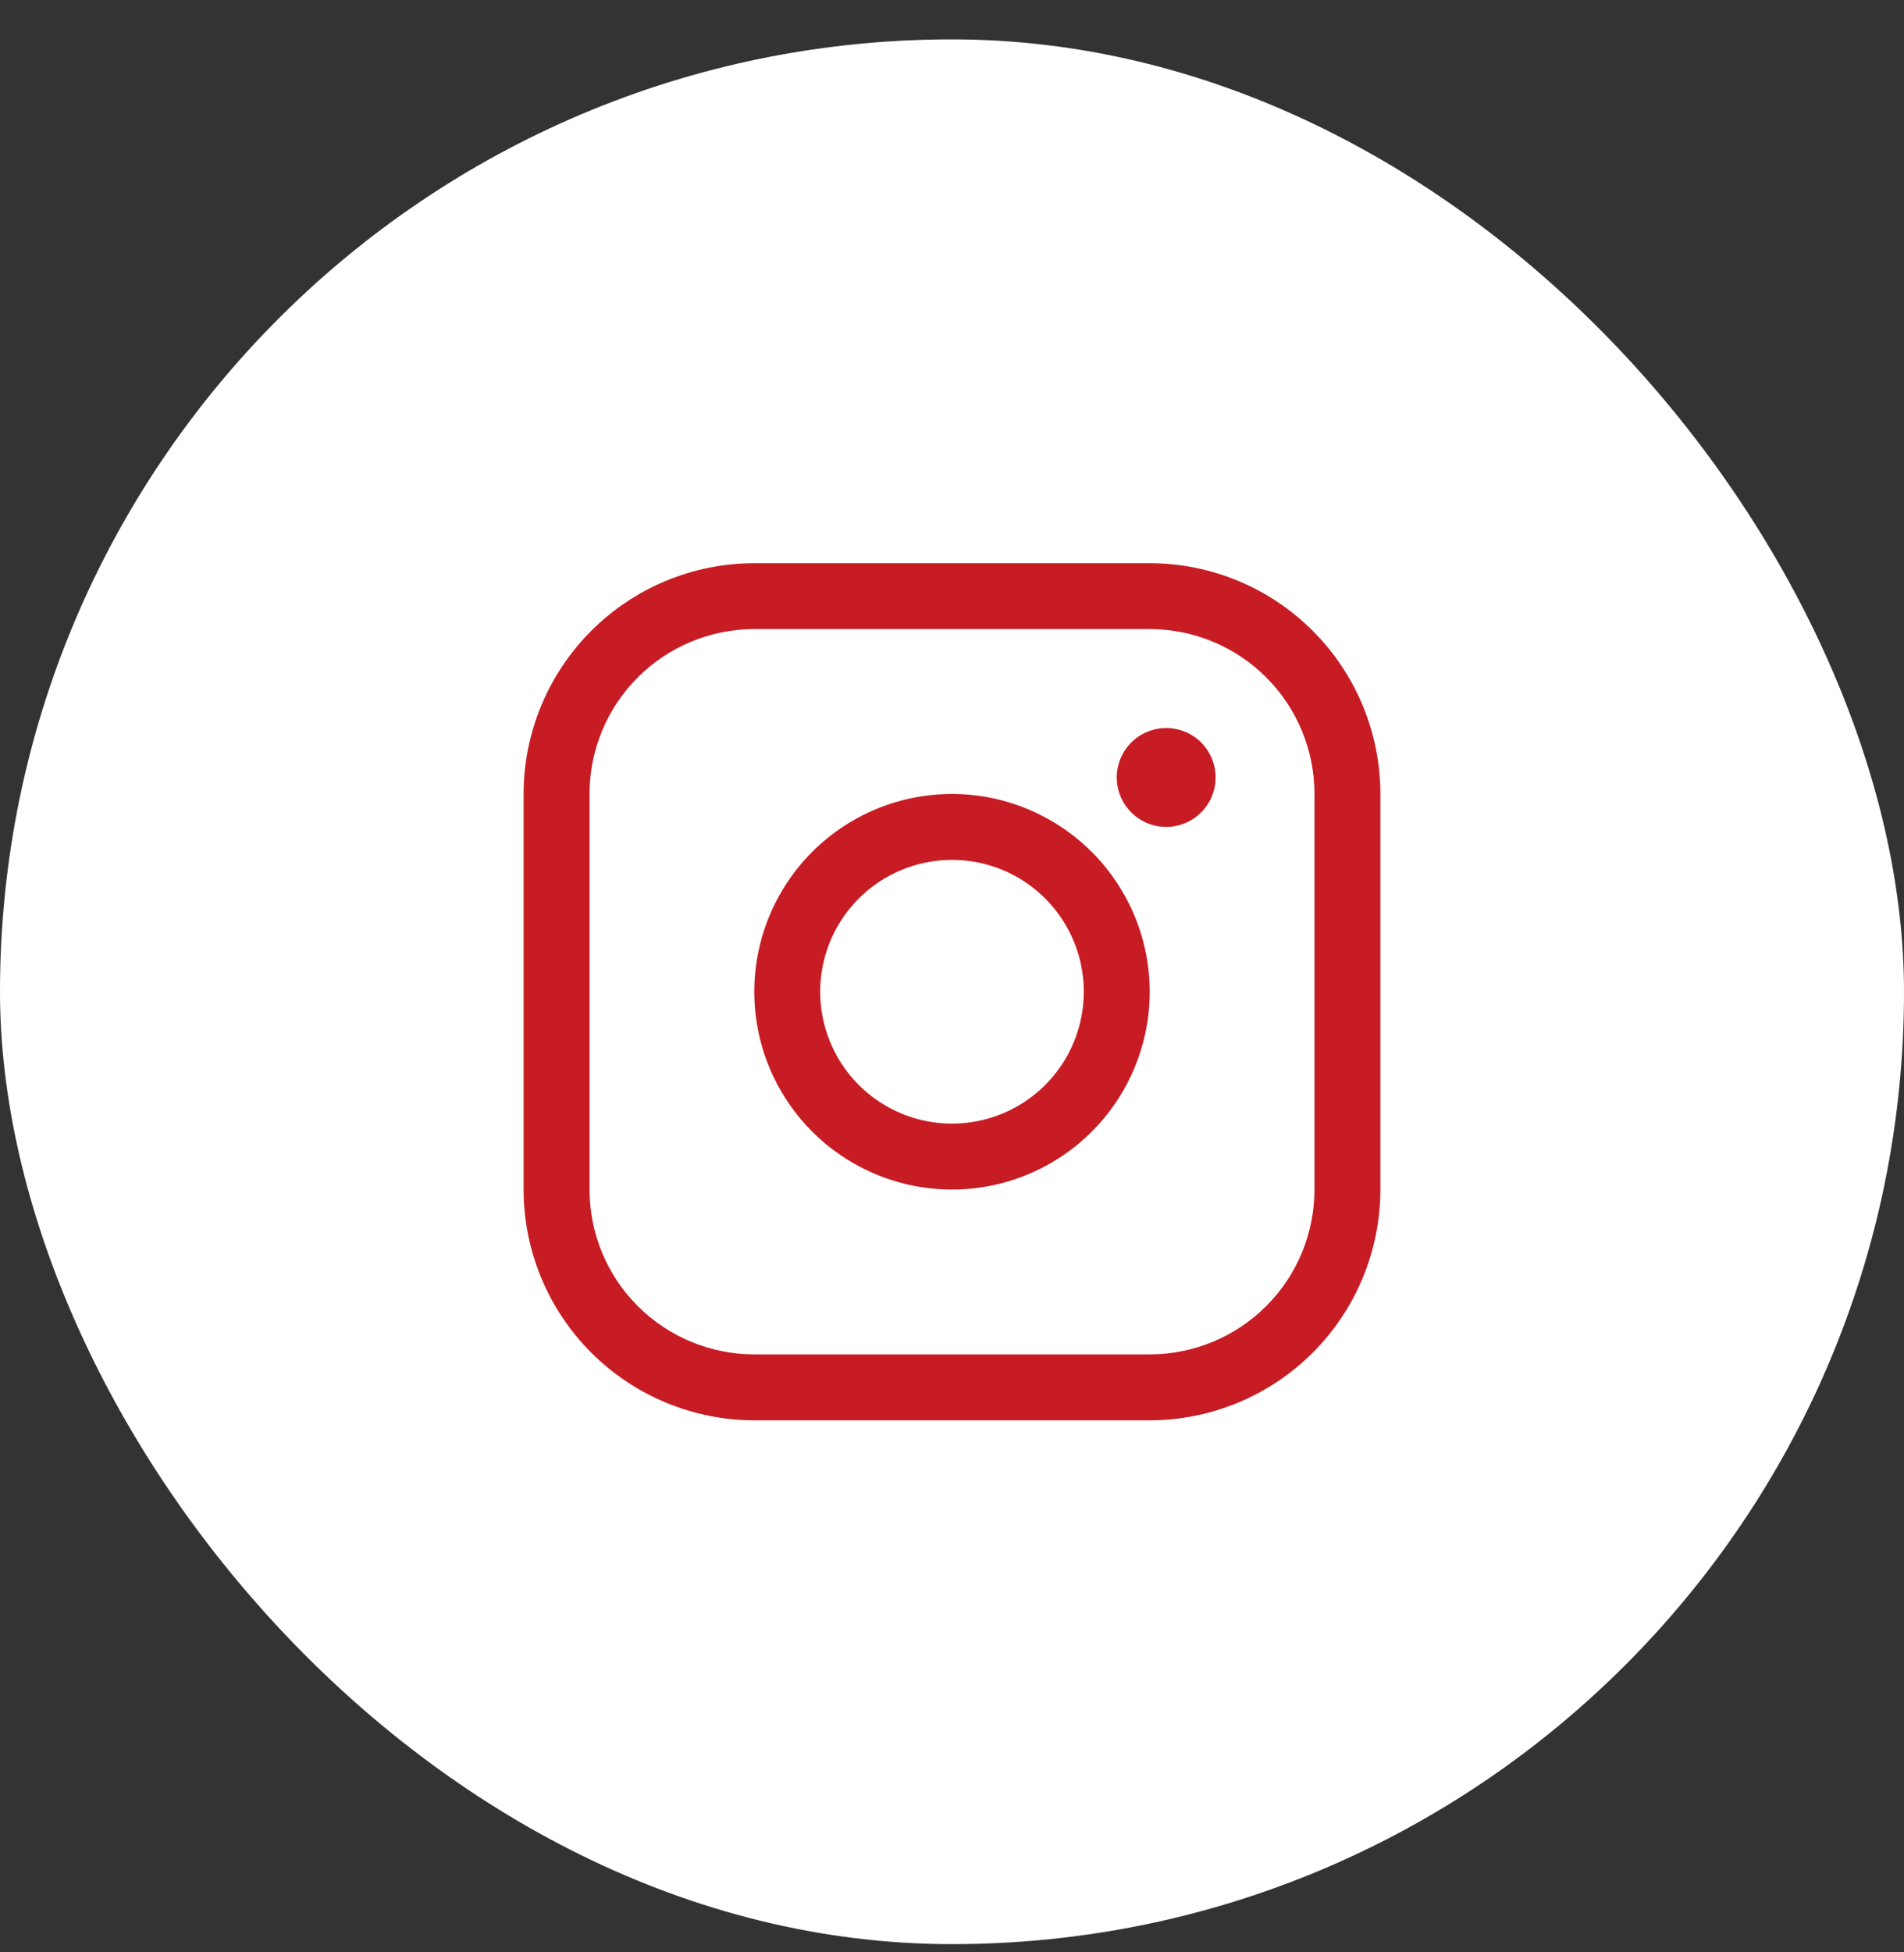
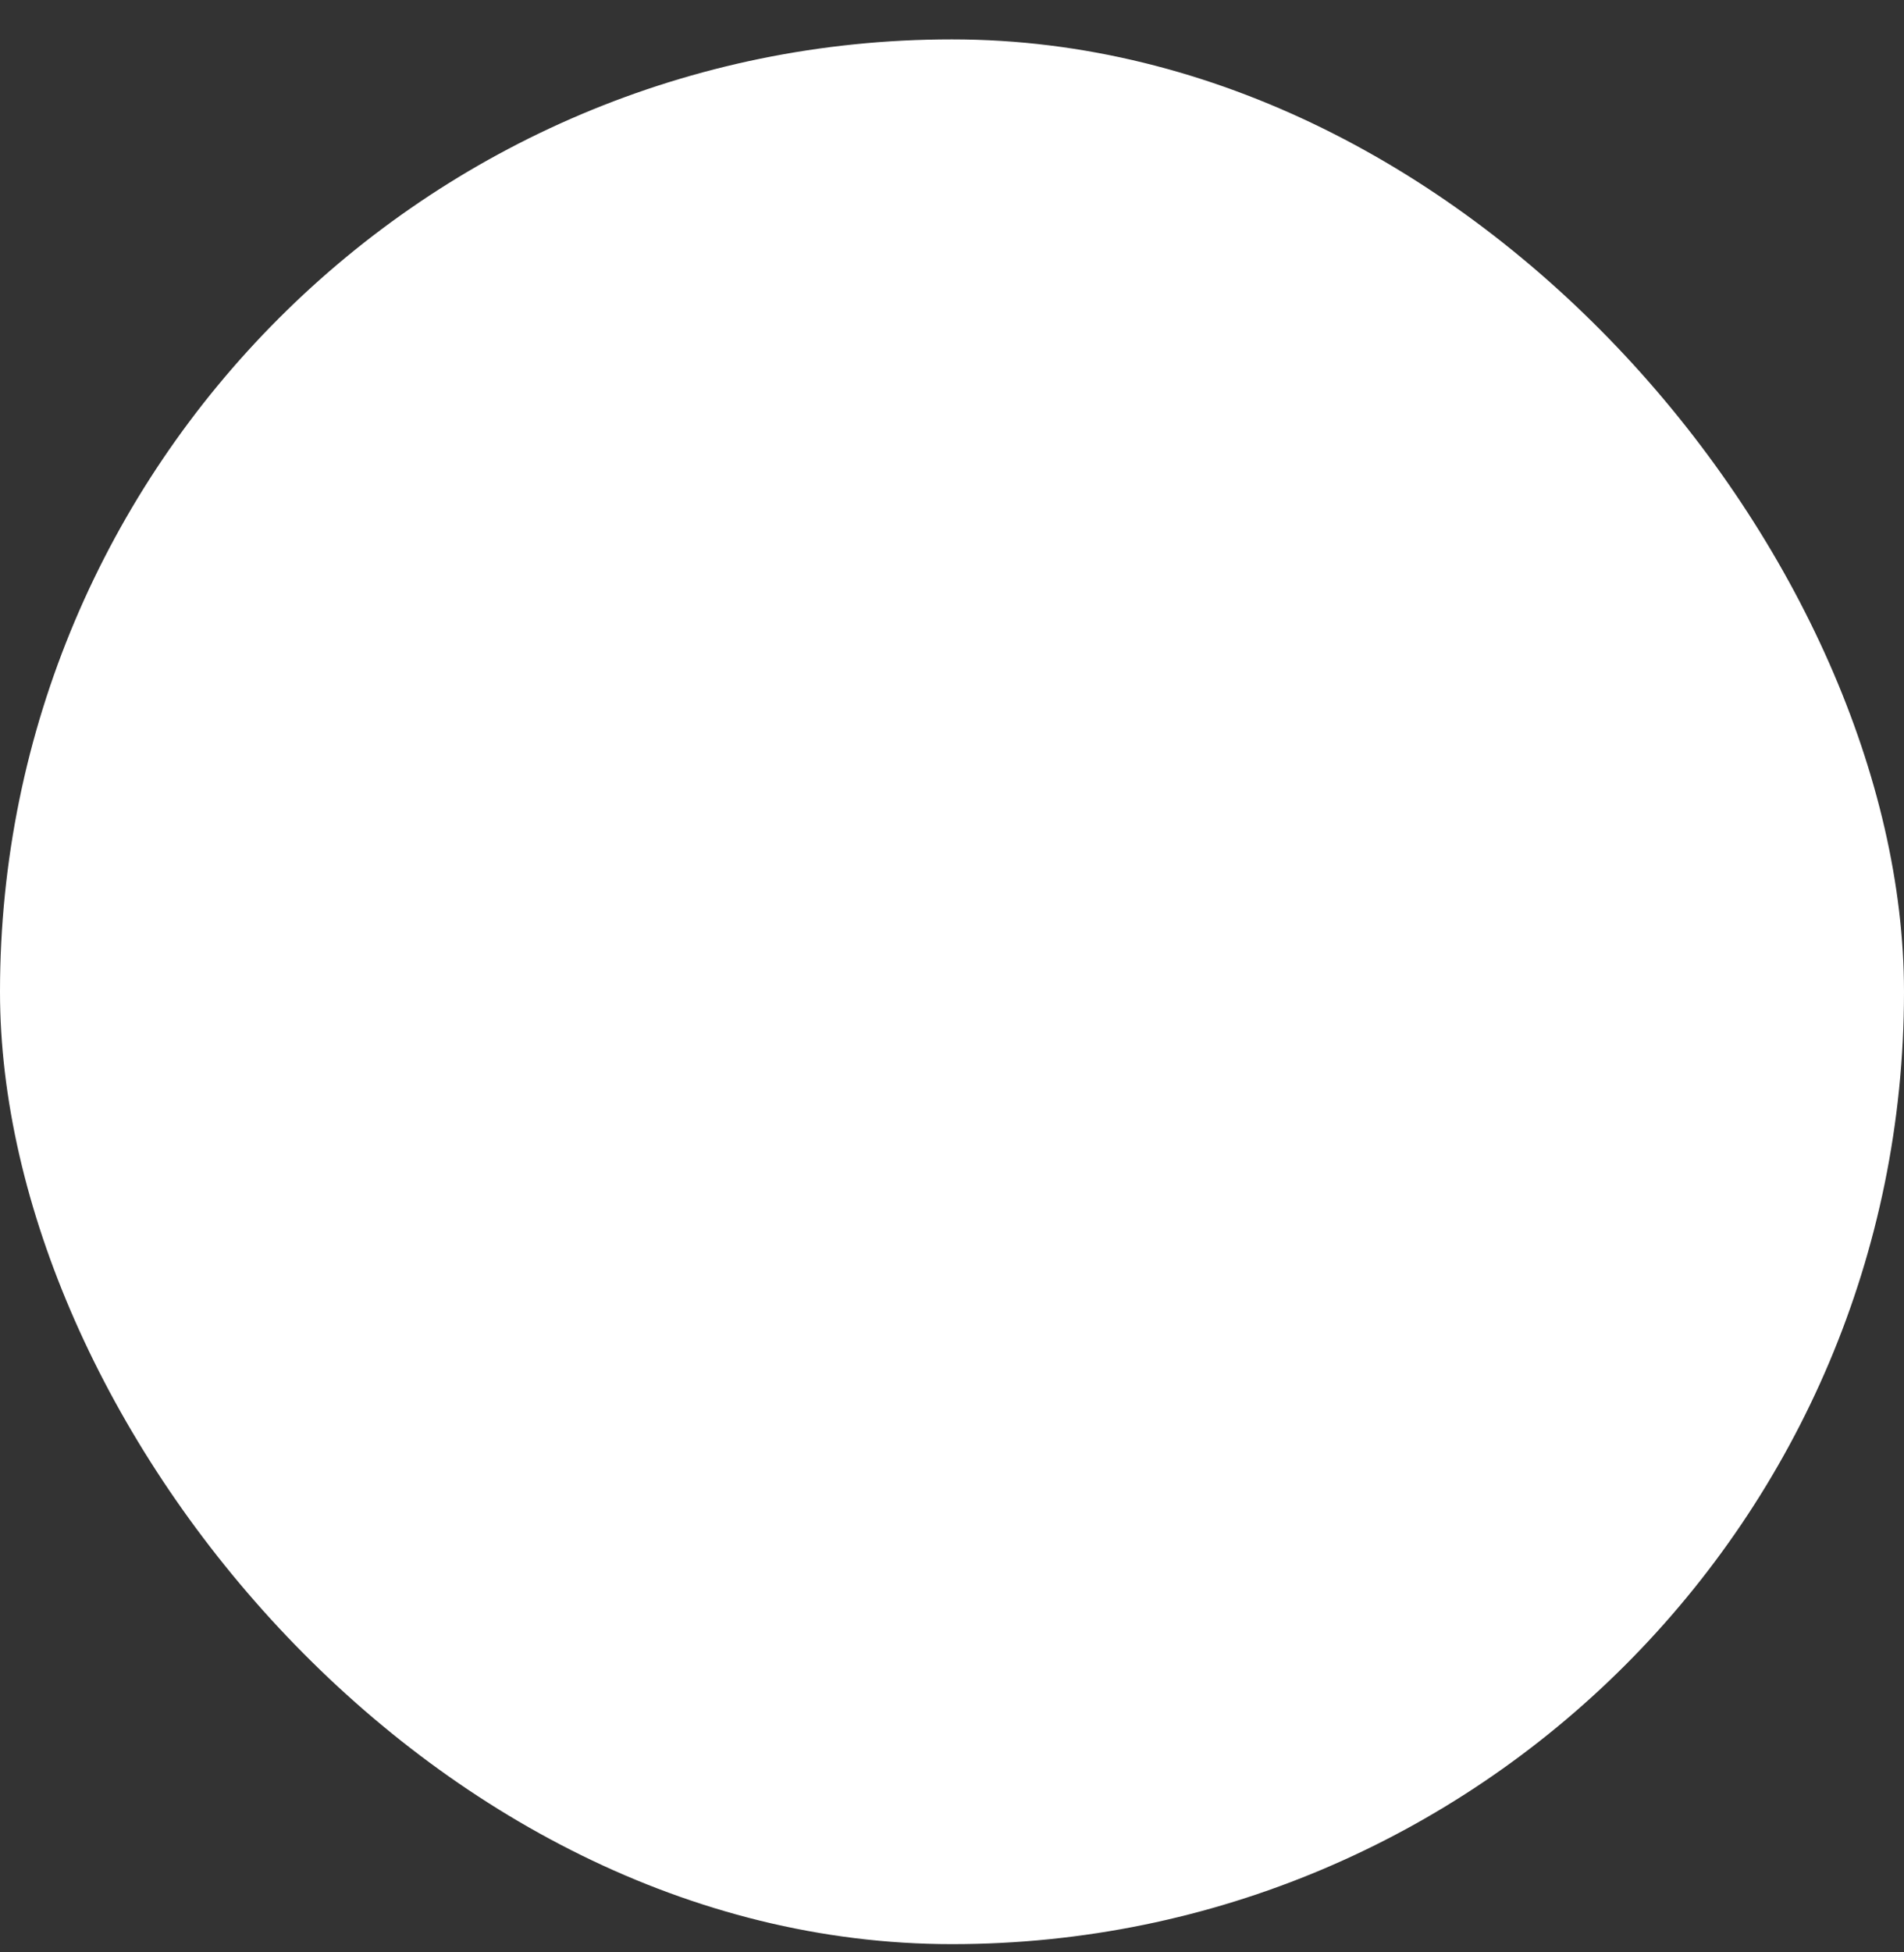
<svg xmlns="http://www.w3.org/2000/svg" width="40" height="41" viewBox="0 0 40 41" fill="none">
  <rect x="0" y="0" width="40" height="41" fill="#333333" stroke="none" />
  <rect y="0.827" width="40" height="40" rx="20" fill="white" />
-   <path d="M20 16.673C19.178 16.673 18.375 16.916 17.692 17.373C17.009 17.829 16.477 18.478 16.162 19.237C15.848 19.996 15.766 20.831 15.926 21.637C16.086 22.443 16.482 23.183 17.063 23.764C17.644 24.345 18.384 24.74 19.19 24.901C19.995 25.061 20.831 24.979 21.59 24.664C22.349 24.35 22.997 23.817 23.454 23.134C23.91 22.451 24.154 21.648 24.154 20.827C24.153 19.725 23.715 18.669 22.936 17.891C22.157 17.112 21.101 16.674 20 16.673ZM20 23.596C19.452 23.596 18.917 23.433 18.462 23.129C18.006 22.825 17.651 22.392 17.442 21.886C17.232 21.38 17.177 20.823 17.284 20.286C17.391 19.749 17.654 19.256 18.042 18.869C18.429 18.481 18.922 18.218 19.46 18.111C19.997 18.004 20.554 18.059 21.06 18.268C21.566 18.478 21.998 18.833 22.302 19.288C22.607 19.744 22.769 20.279 22.769 20.827C22.769 21.561 22.477 22.265 21.958 22.785C21.439 23.304 20.734 23.596 20 23.596ZM24.154 11.827H15.846C14.561 11.828 13.329 12.339 12.421 13.248C11.512 14.156 11.001 15.388 11 16.673V24.98C11.001 26.265 11.512 27.497 12.421 28.406C13.329 29.314 14.561 29.825 15.846 29.827H24.154C25.439 29.825 26.671 29.314 27.579 28.406C28.488 27.497 28.998 26.265 29 24.98V16.673C28.998 15.388 28.488 14.156 27.579 13.248C26.671 12.339 25.439 11.828 24.154 11.827ZM27.615 24.98C27.615 25.898 27.251 26.779 26.601 27.428C25.952 28.077 25.072 28.442 24.154 28.442H15.846C14.928 28.442 14.048 28.077 13.399 27.428C12.749 26.779 12.385 25.898 12.385 24.98V16.673C12.385 15.755 12.749 14.874 13.399 14.225C14.048 13.576 14.928 13.211 15.846 13.211H24.154C25.072 13.211 25.952 13.576 26.601 14.225C27.251 14.874 27.615 15.755 27.615 16.673V24.98ZM25.538 16.327C25.538 16.532 25.477 16.733 25.363 16.904C25.249 17.074 25.087 17.207 24.897 17.286C24.708 17.365 24.499 17.385 24.297 17.345C24.096 17.305 23.911 17.206 23.766 17.061C23.62 16.916 23.521 16.731 23.481 16.529C23.441 16.328 23.462 16.119 23.541 15.929C23.619 15.739 23.752 15.577 23.923 15.463C24.094 15.349 24.294 15.288 24.5 15.288C24.775 15.288 25.04 15.398 25.234 15.592C25.429 15.787 25.538 16.051 25.538 16.327Z" fill="#C71C24" />
</svg>